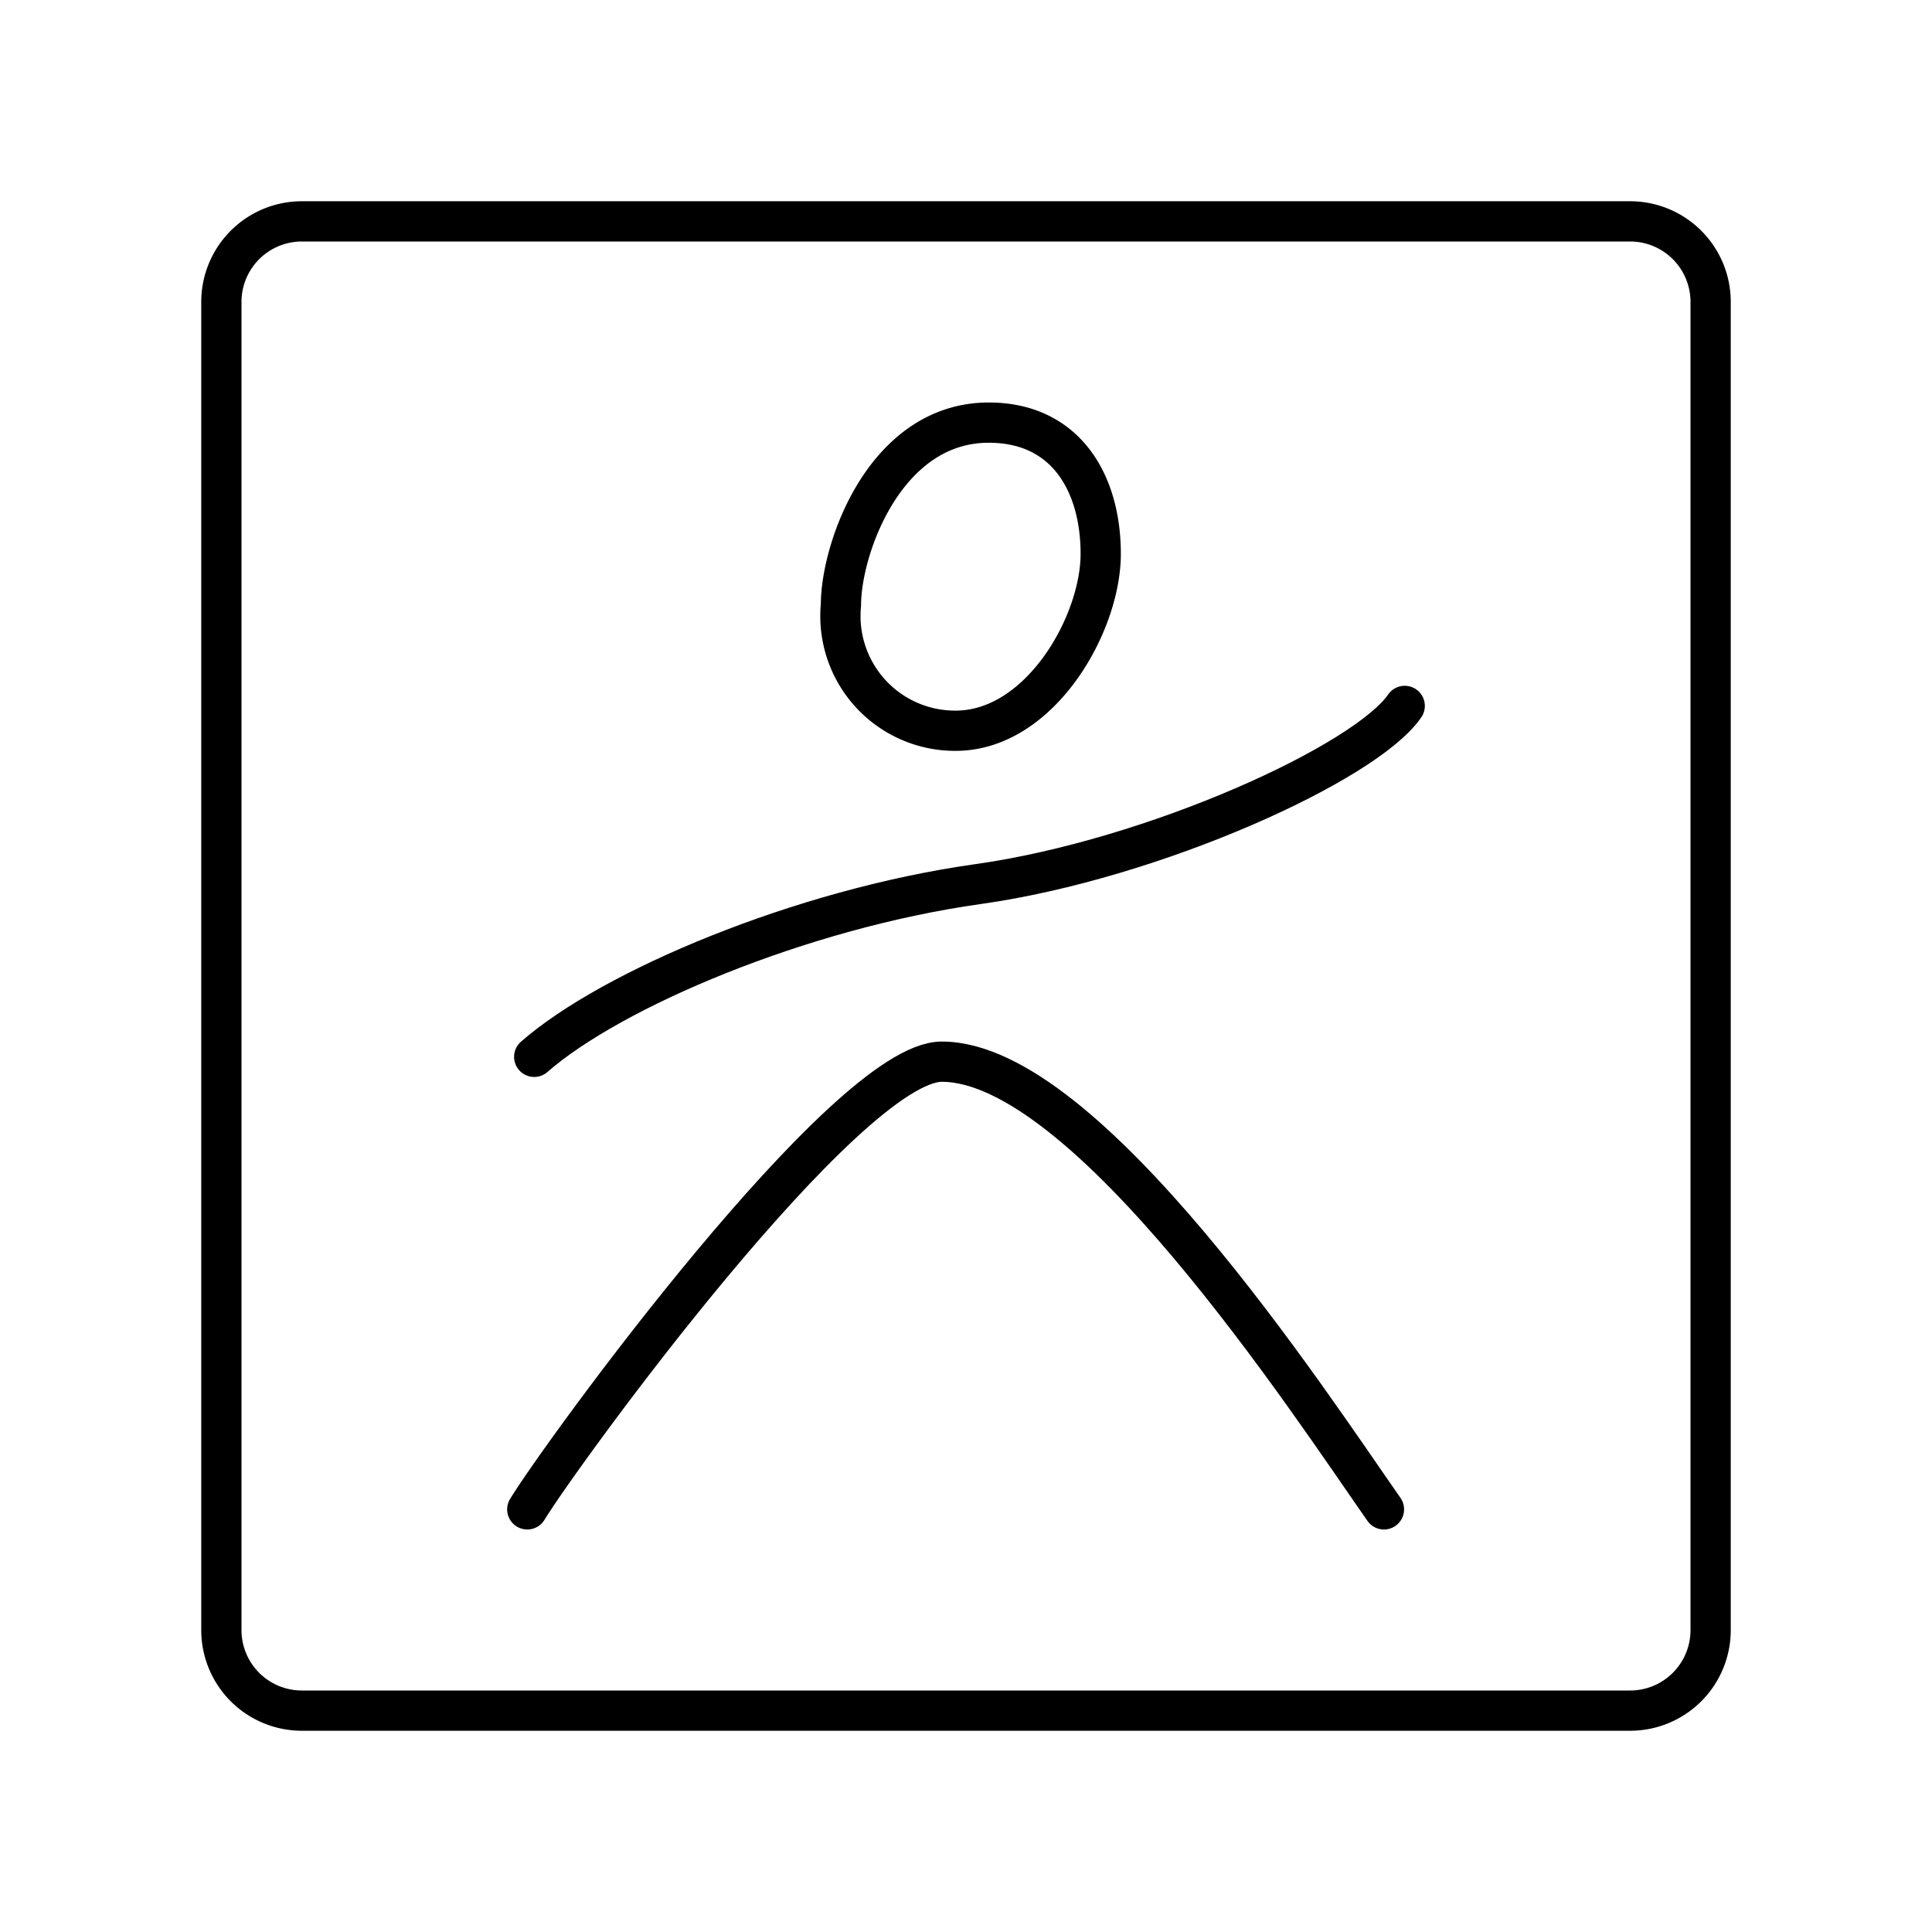
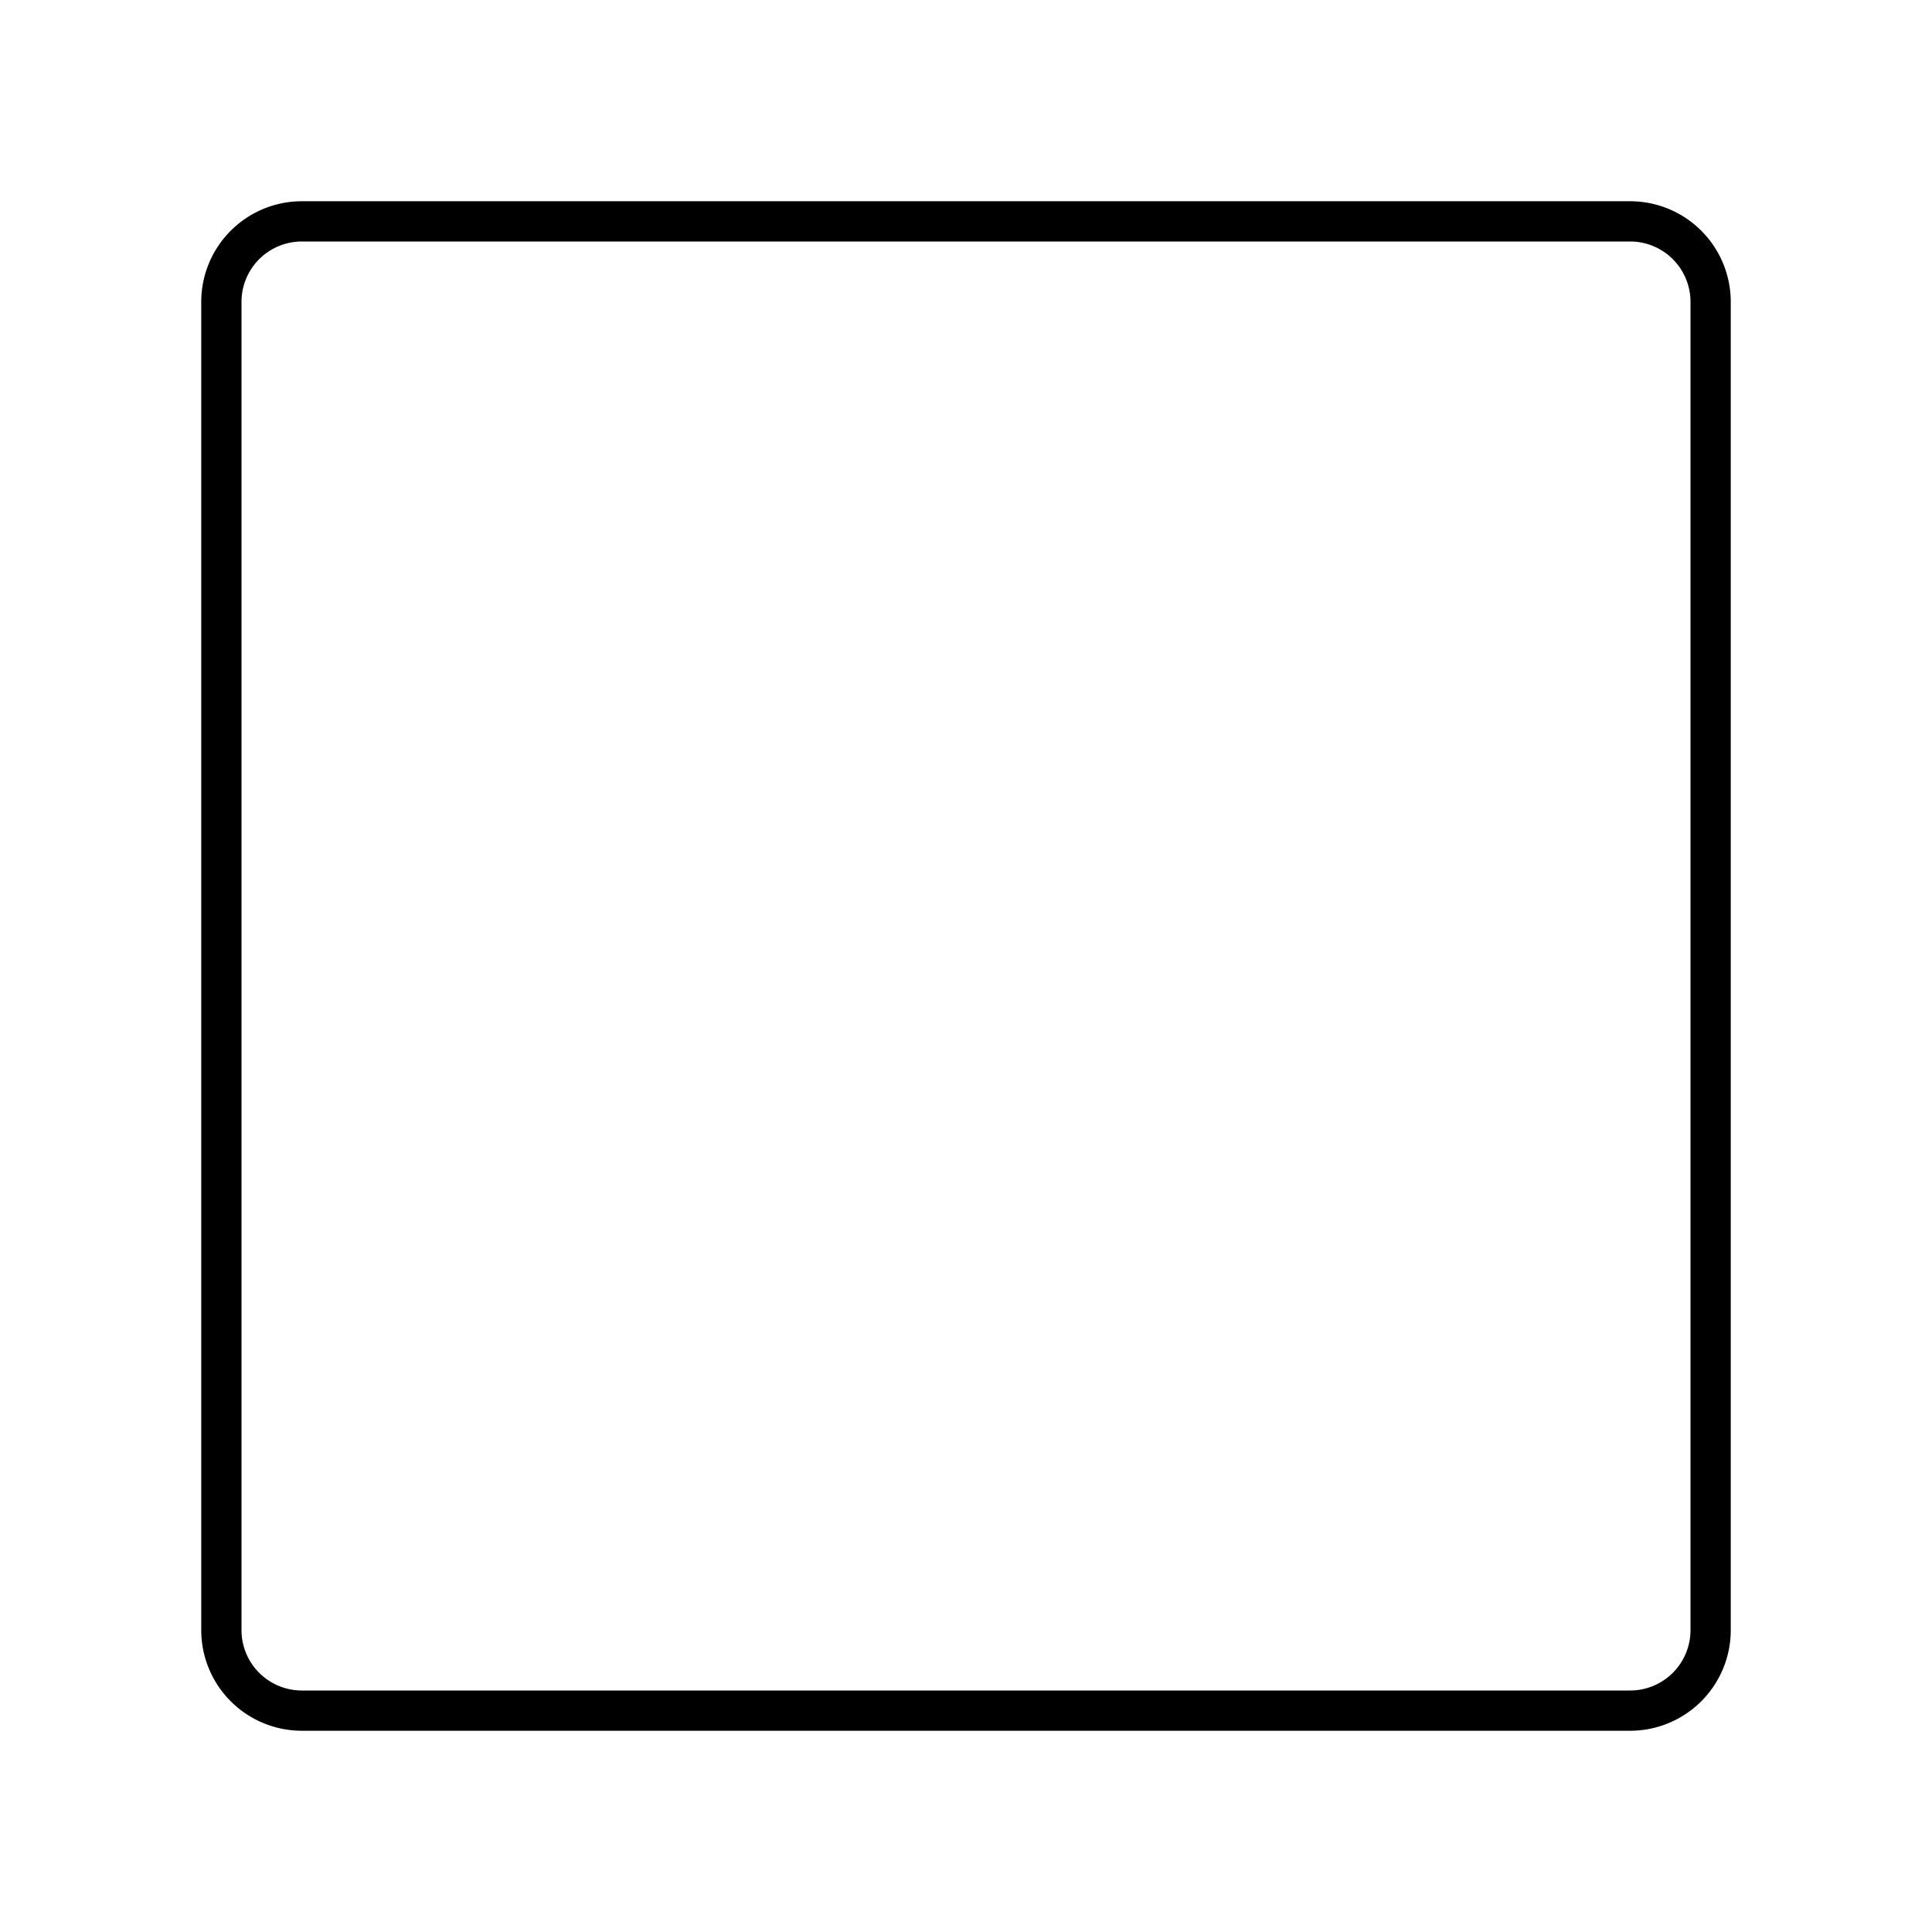
<svg xmlns="http://www.w3.org/2000/svg" width="800px" height="800px" viewBox="0 0 48 48">
  <defs>
    <style>.a{fill:none;stroke:#000000;stroke-linecap:round;stroke-linejoin:round;}</style>
  </defs>
-   <path class="a" d="M13.1,37.5c.858-1.407,7.93-11.123,10.299-11.123,3.605,0,9.112,8.446,10.985,11.123" />
-   <path class="a" d="M13.272,26.257c1.922-1.682,6.625-3.673,11.02-4.291S33.938,18.945,34.9,17.538" />
-   <path class="a" d="M24.566,10.5c1.923,0,2.781,1.51,2.781,3.261s-1.51,4.394-3.605,4.394a2.849,2.849,0,0,1-2.849-3.124C20.893,13.624,21.992,10.5,24.566,10.5Z" />
  <path class="a" d="M40.5,5.5H7.5a2,2,0,0,0-2,2v33a2,2,0,0,0,2,2h33a2,2,0,0,0,2-2V7.5A2,2,0,0,0,40.5,5.5Z" />
</svg>